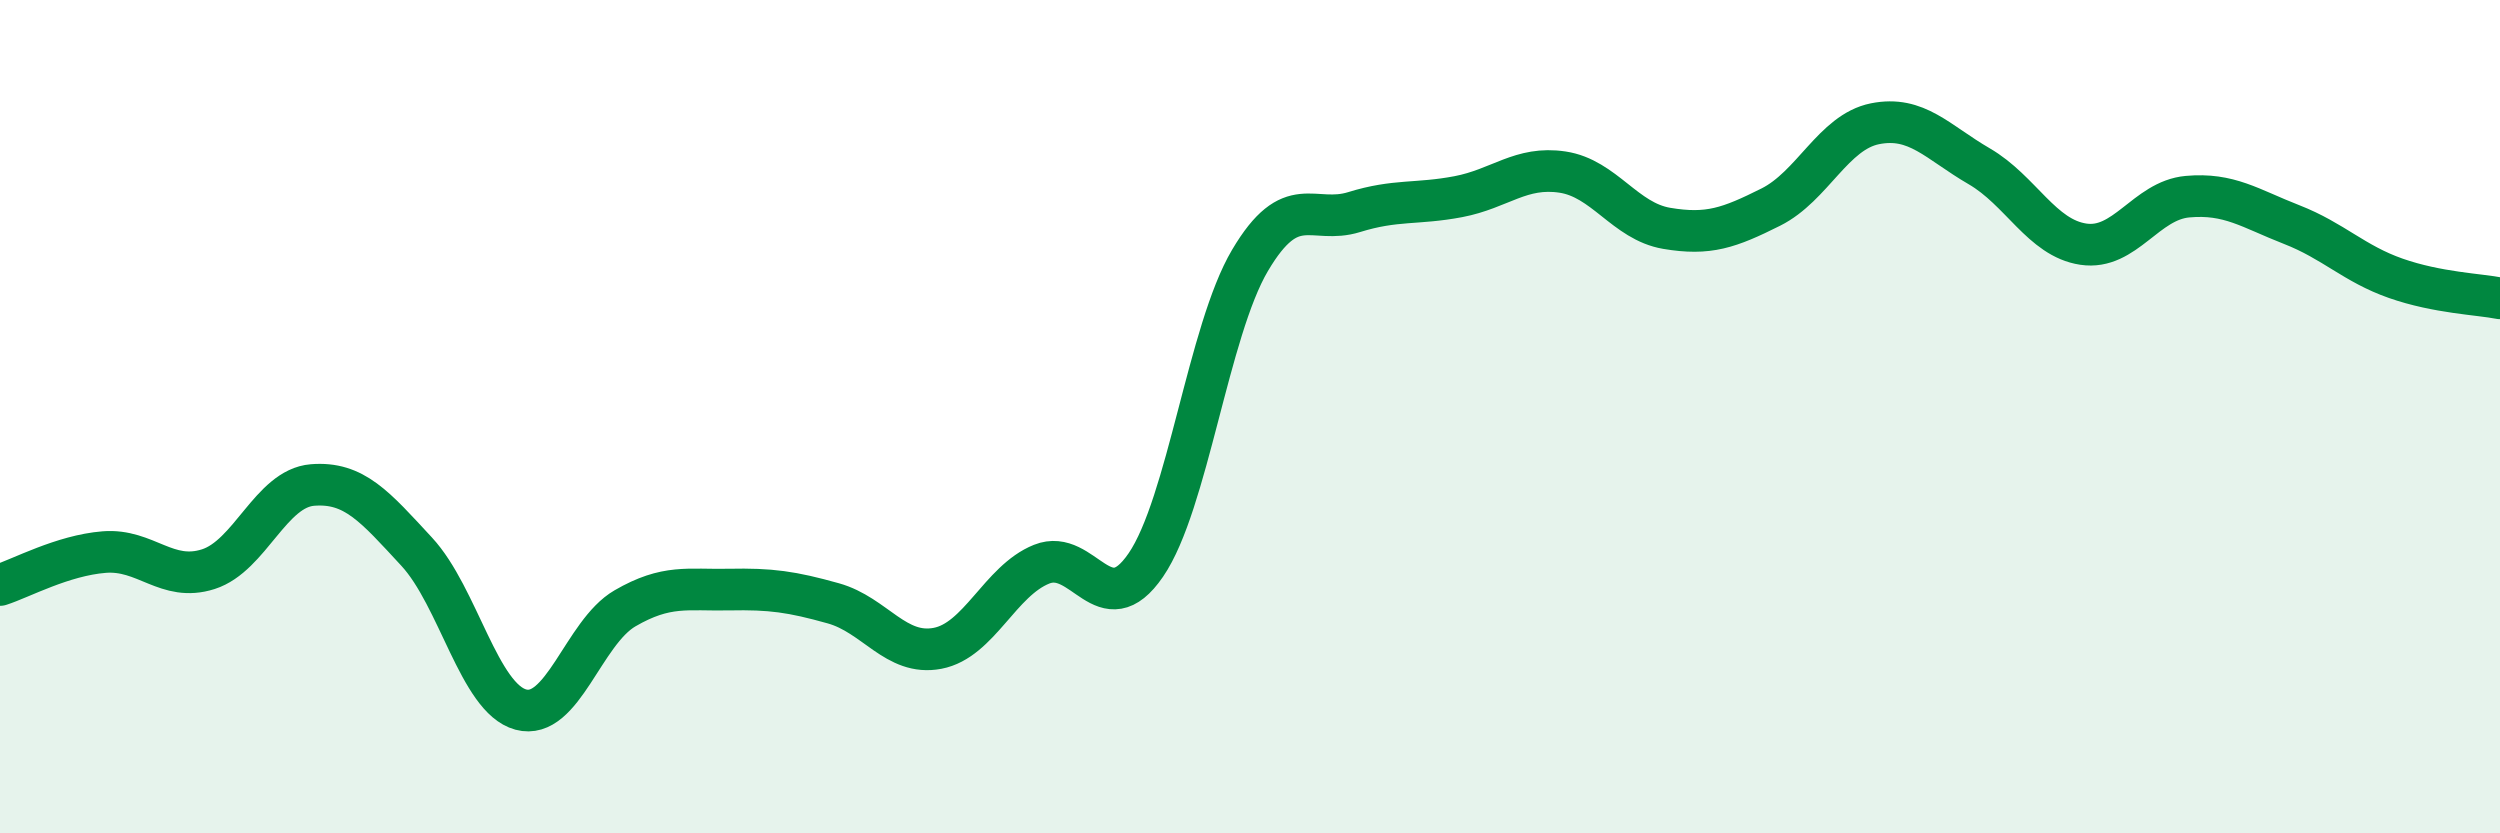
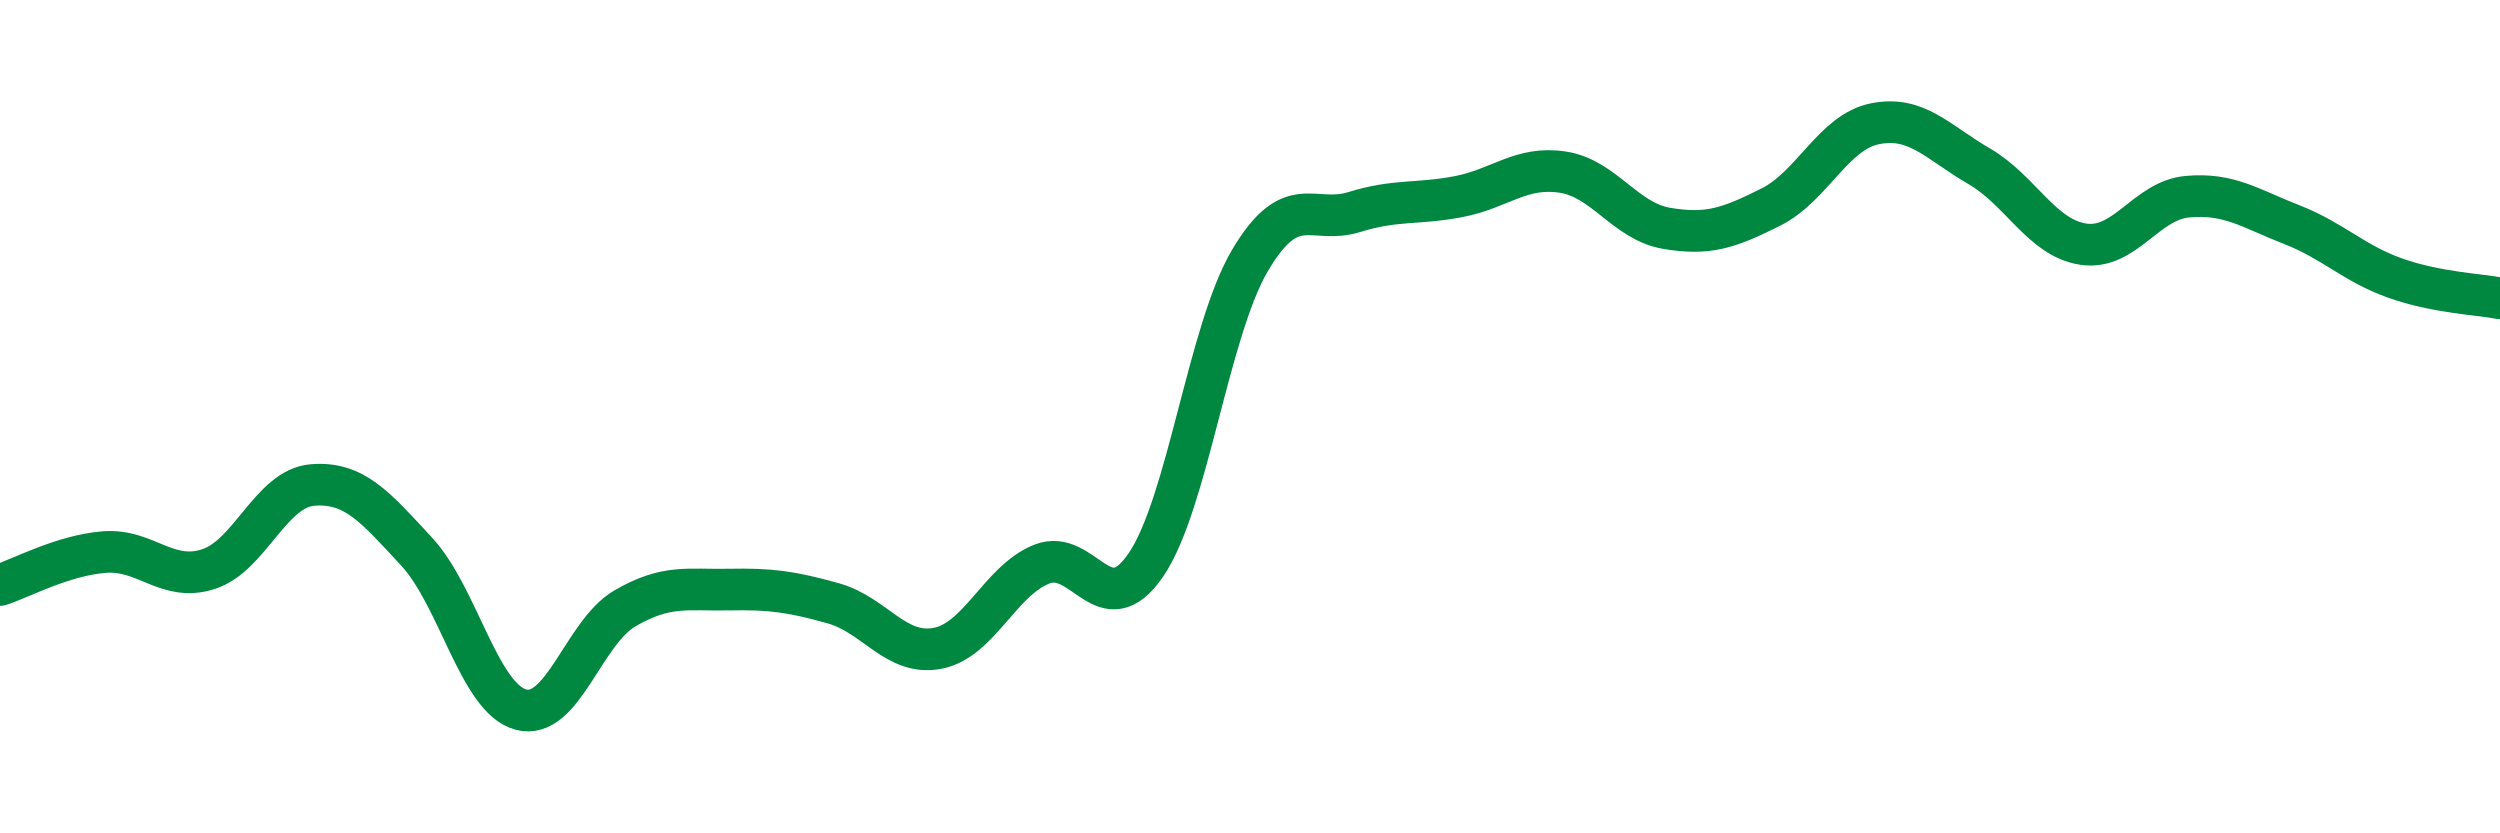
<svg xmlns="http://www.w3.org/2000/svg" width="60" height="20" viewBox="0 0 60 20">
-   <path d="M 0,14.04 C 0.5,13.88 1.5,13.33 2.5,13.25 C 3.5,13.17 4,13.98 5,13.66 C 6,13.34 6.5,11.72 7.5,11.64 C 8.5,11.56 9,12.16 10,13.24 C 11,14.32 11.5,16.76 12.5,17.03 C 13.5,17.3 14,15.18 15,14.6 C 16,14.02 16.5,14.17 17.5,14.15 C 18.5,14.13 19,14.2 20,14.48 C 21,14.76 21.5,15.75 22.5,15.56 C 23.5,15.37 24,13.94 25,13.54 C 26,13.14 26.5,15.02 27.5,13.56 C 28.5,12.1 29,7.94 30,6.25 C 31,4.56 31.5,5.4 32.5,5.09 C 33.5,4.78 34,4.91 35,4.72 C 36,4.53 36.5,3.98 37.5,4.13 C 38.5,4.28 39,5.31 40,5.48 C 41,5.65 41.5,5.47 42.5,4.97 C 43.5,4.47 44,3.17 45,2.97 C 46,2.77 46.5,3.41 47.5,3.99 C 48.5,4.57 49,5.71 50,5.86 C 51,6.01 51.5,4.81 52.5,4.72 C 53.5,4.63 54,5 55,5.39 C 56,5.78 56.5,6.33 57.5,6.68 C 58.5,7.03 59.5,7.06 60,7.16L60 20L0 20Z" fill="#008740" opacity="0.1" stroke-linecap="round" stroke-linejoin="round" />
  <path d="M 0,14.04 C 0.5,13.88 1.5,13.33 2.5,13.25 C 3.5,13.17 4,13.98 5,13.66 C 6,13.34 6.5,11.72 7.5,11.64 C 8.5,11.56 9,12.16 10,13.24 C 11,14.32 11.5,16.76 12.5,17.03 C 13.5,17.3 14,15.18 15,14.6 C 16,14.02 16.5,14.17 17.5,14.15 C 18.5,14.13 19,14.2 20,14.48 C 21,14.76 21.5,15.75 22.5,15.56 C 23.5,15.37 24,13.94 25,13.54 C 26,13.14 26.5,15.02 27.5,13.56 C 28.5,12.1 29,7.94 30,6.25 C 31,4.56 31.5,5.4 32.5,5.09 C 33.5,4.78 34,4.91 35,4.72 C 36,4.53 36.5,3.98 37.5,4.13 C 38.5,4.28 39,5.31 40,5.48 C 41,5.65 41.5,5.47 42.5,4.97 C 43.5,4.47 44,3.17 45,2.97 C 46,2.77 46.5,3.41 47.5,3.99 C 48.5,4.57 49,5.71 50,5.86 C 51,6.01 51.5,4.81 52.5,4.72 C 53.5,4.63 54,5 55,5.39 C 56,5.78 56.5,6.33 57.5,6.68 C 58.5,7.03 59.5,7.06 60,7.16" stroke="#008740" stroke-width="1" fill="none" stroke-linecap="round" stroke-linejoin="round" />
</svg>